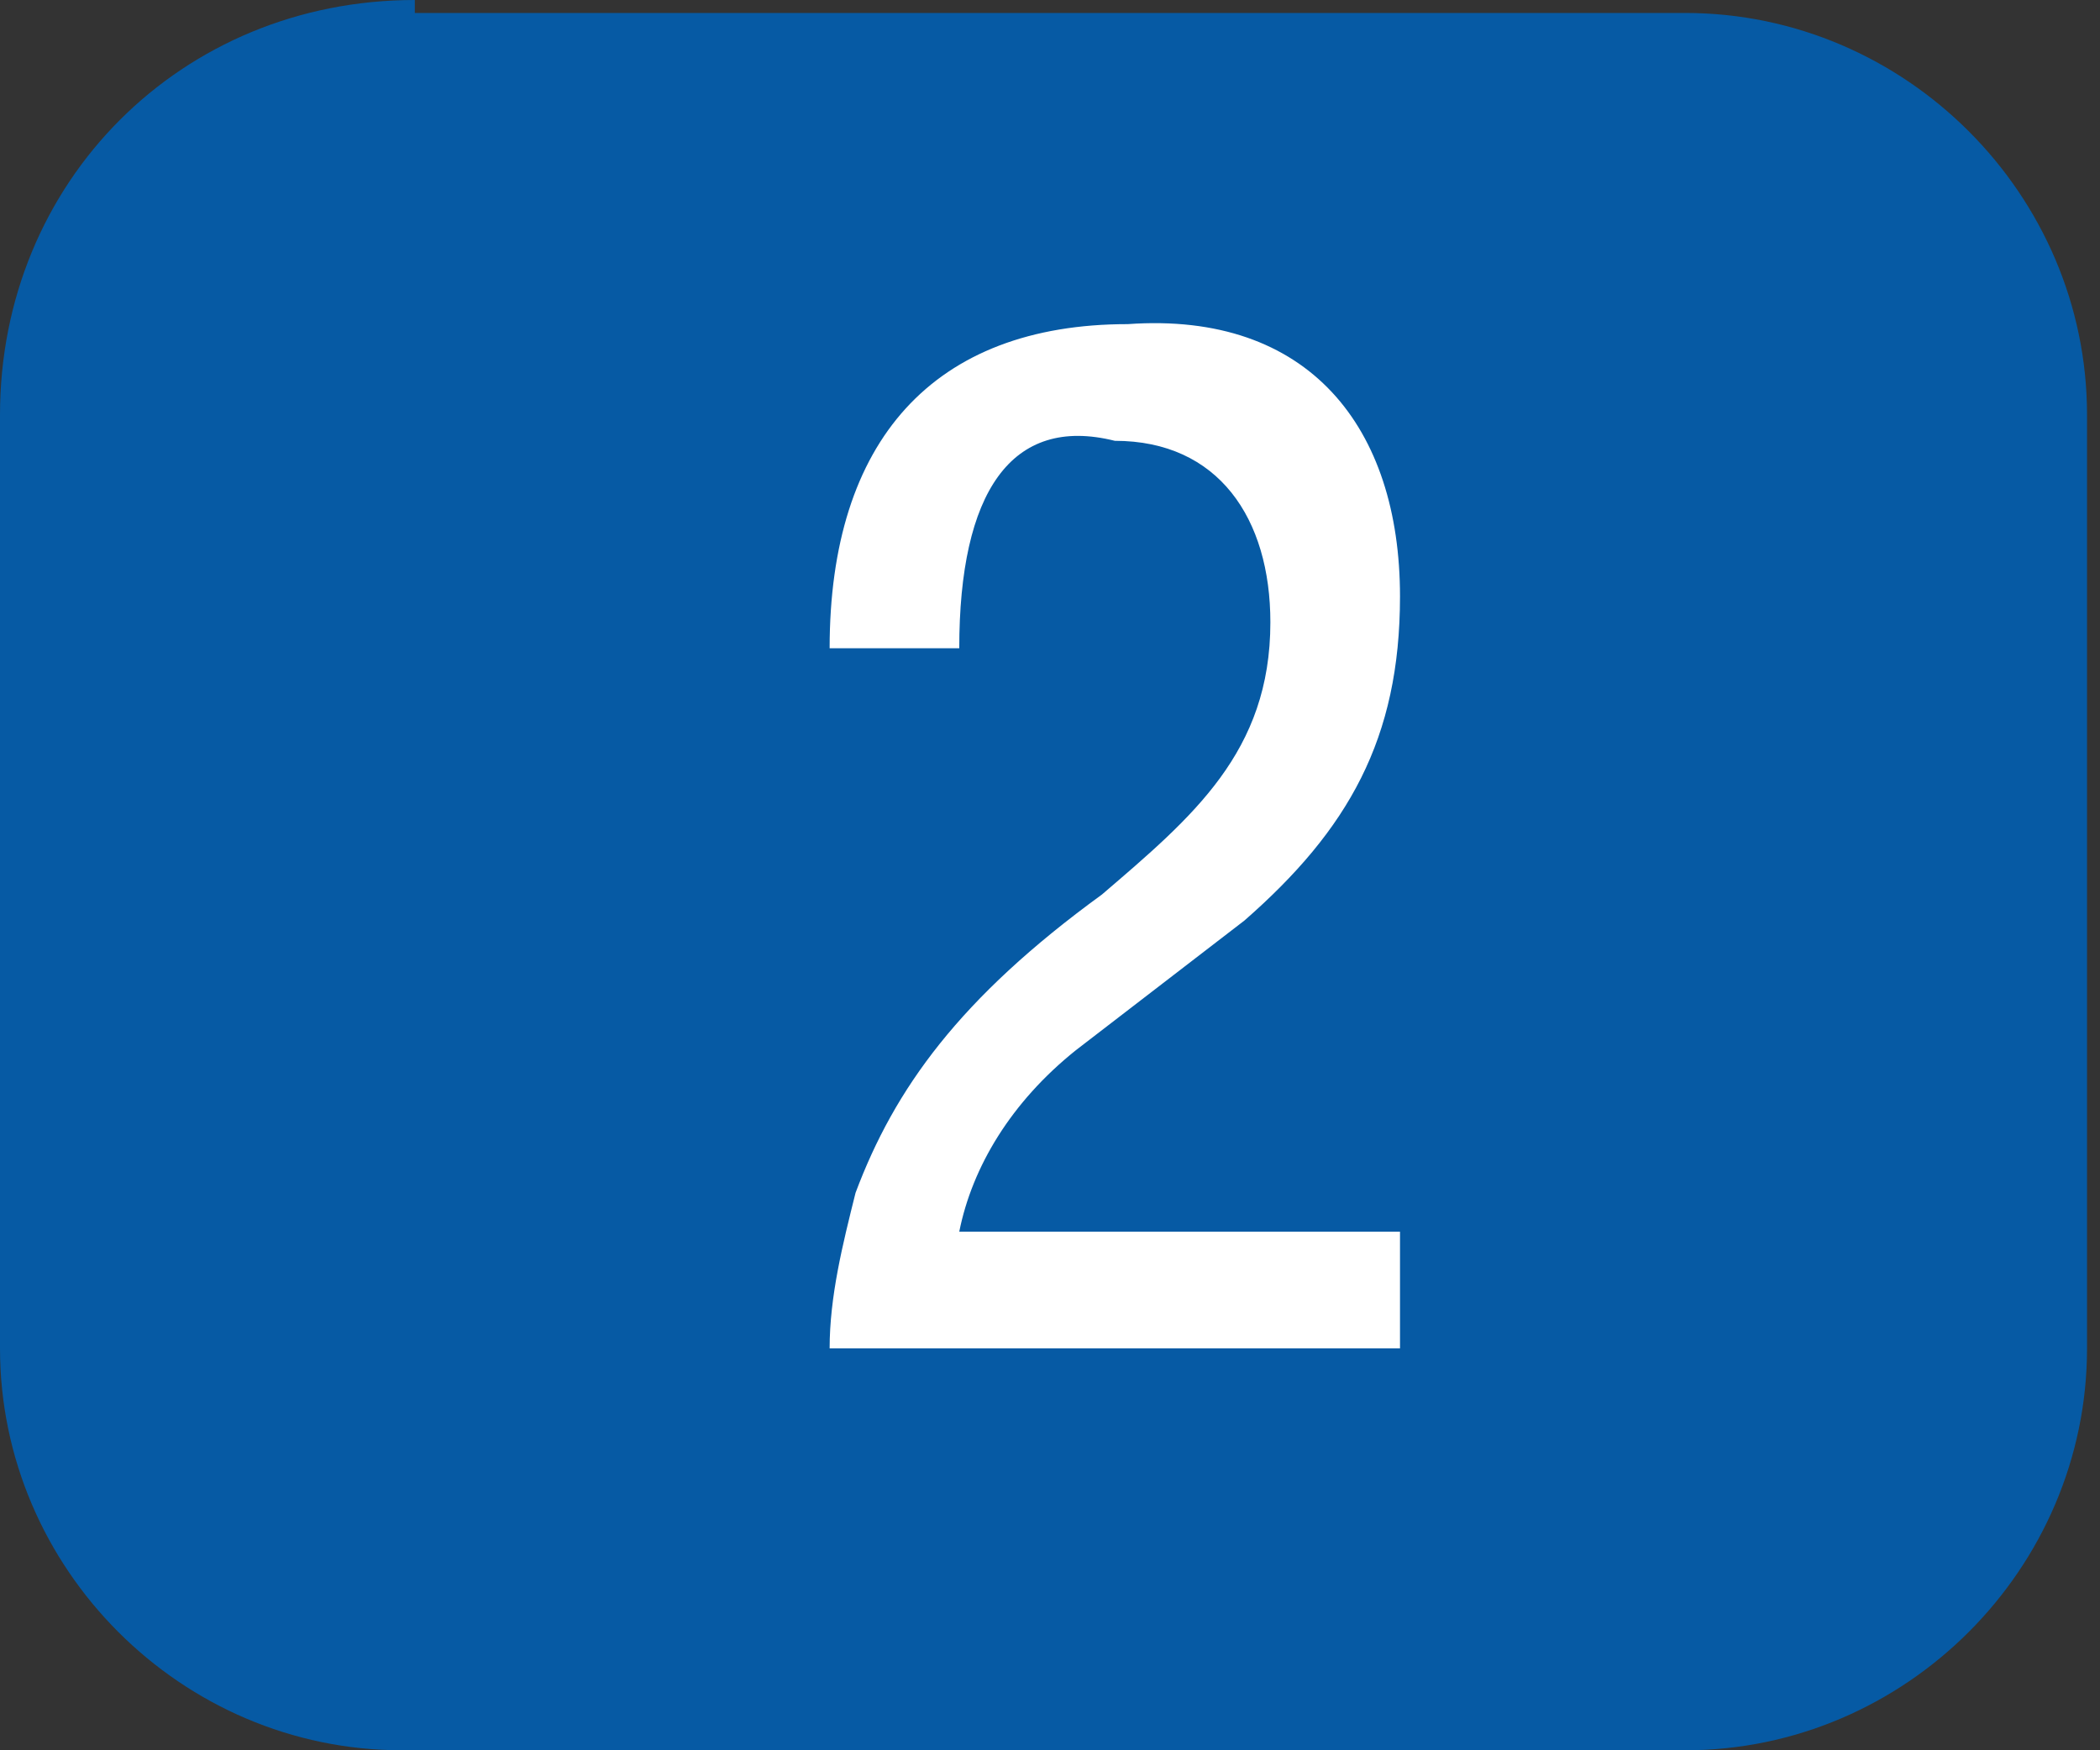
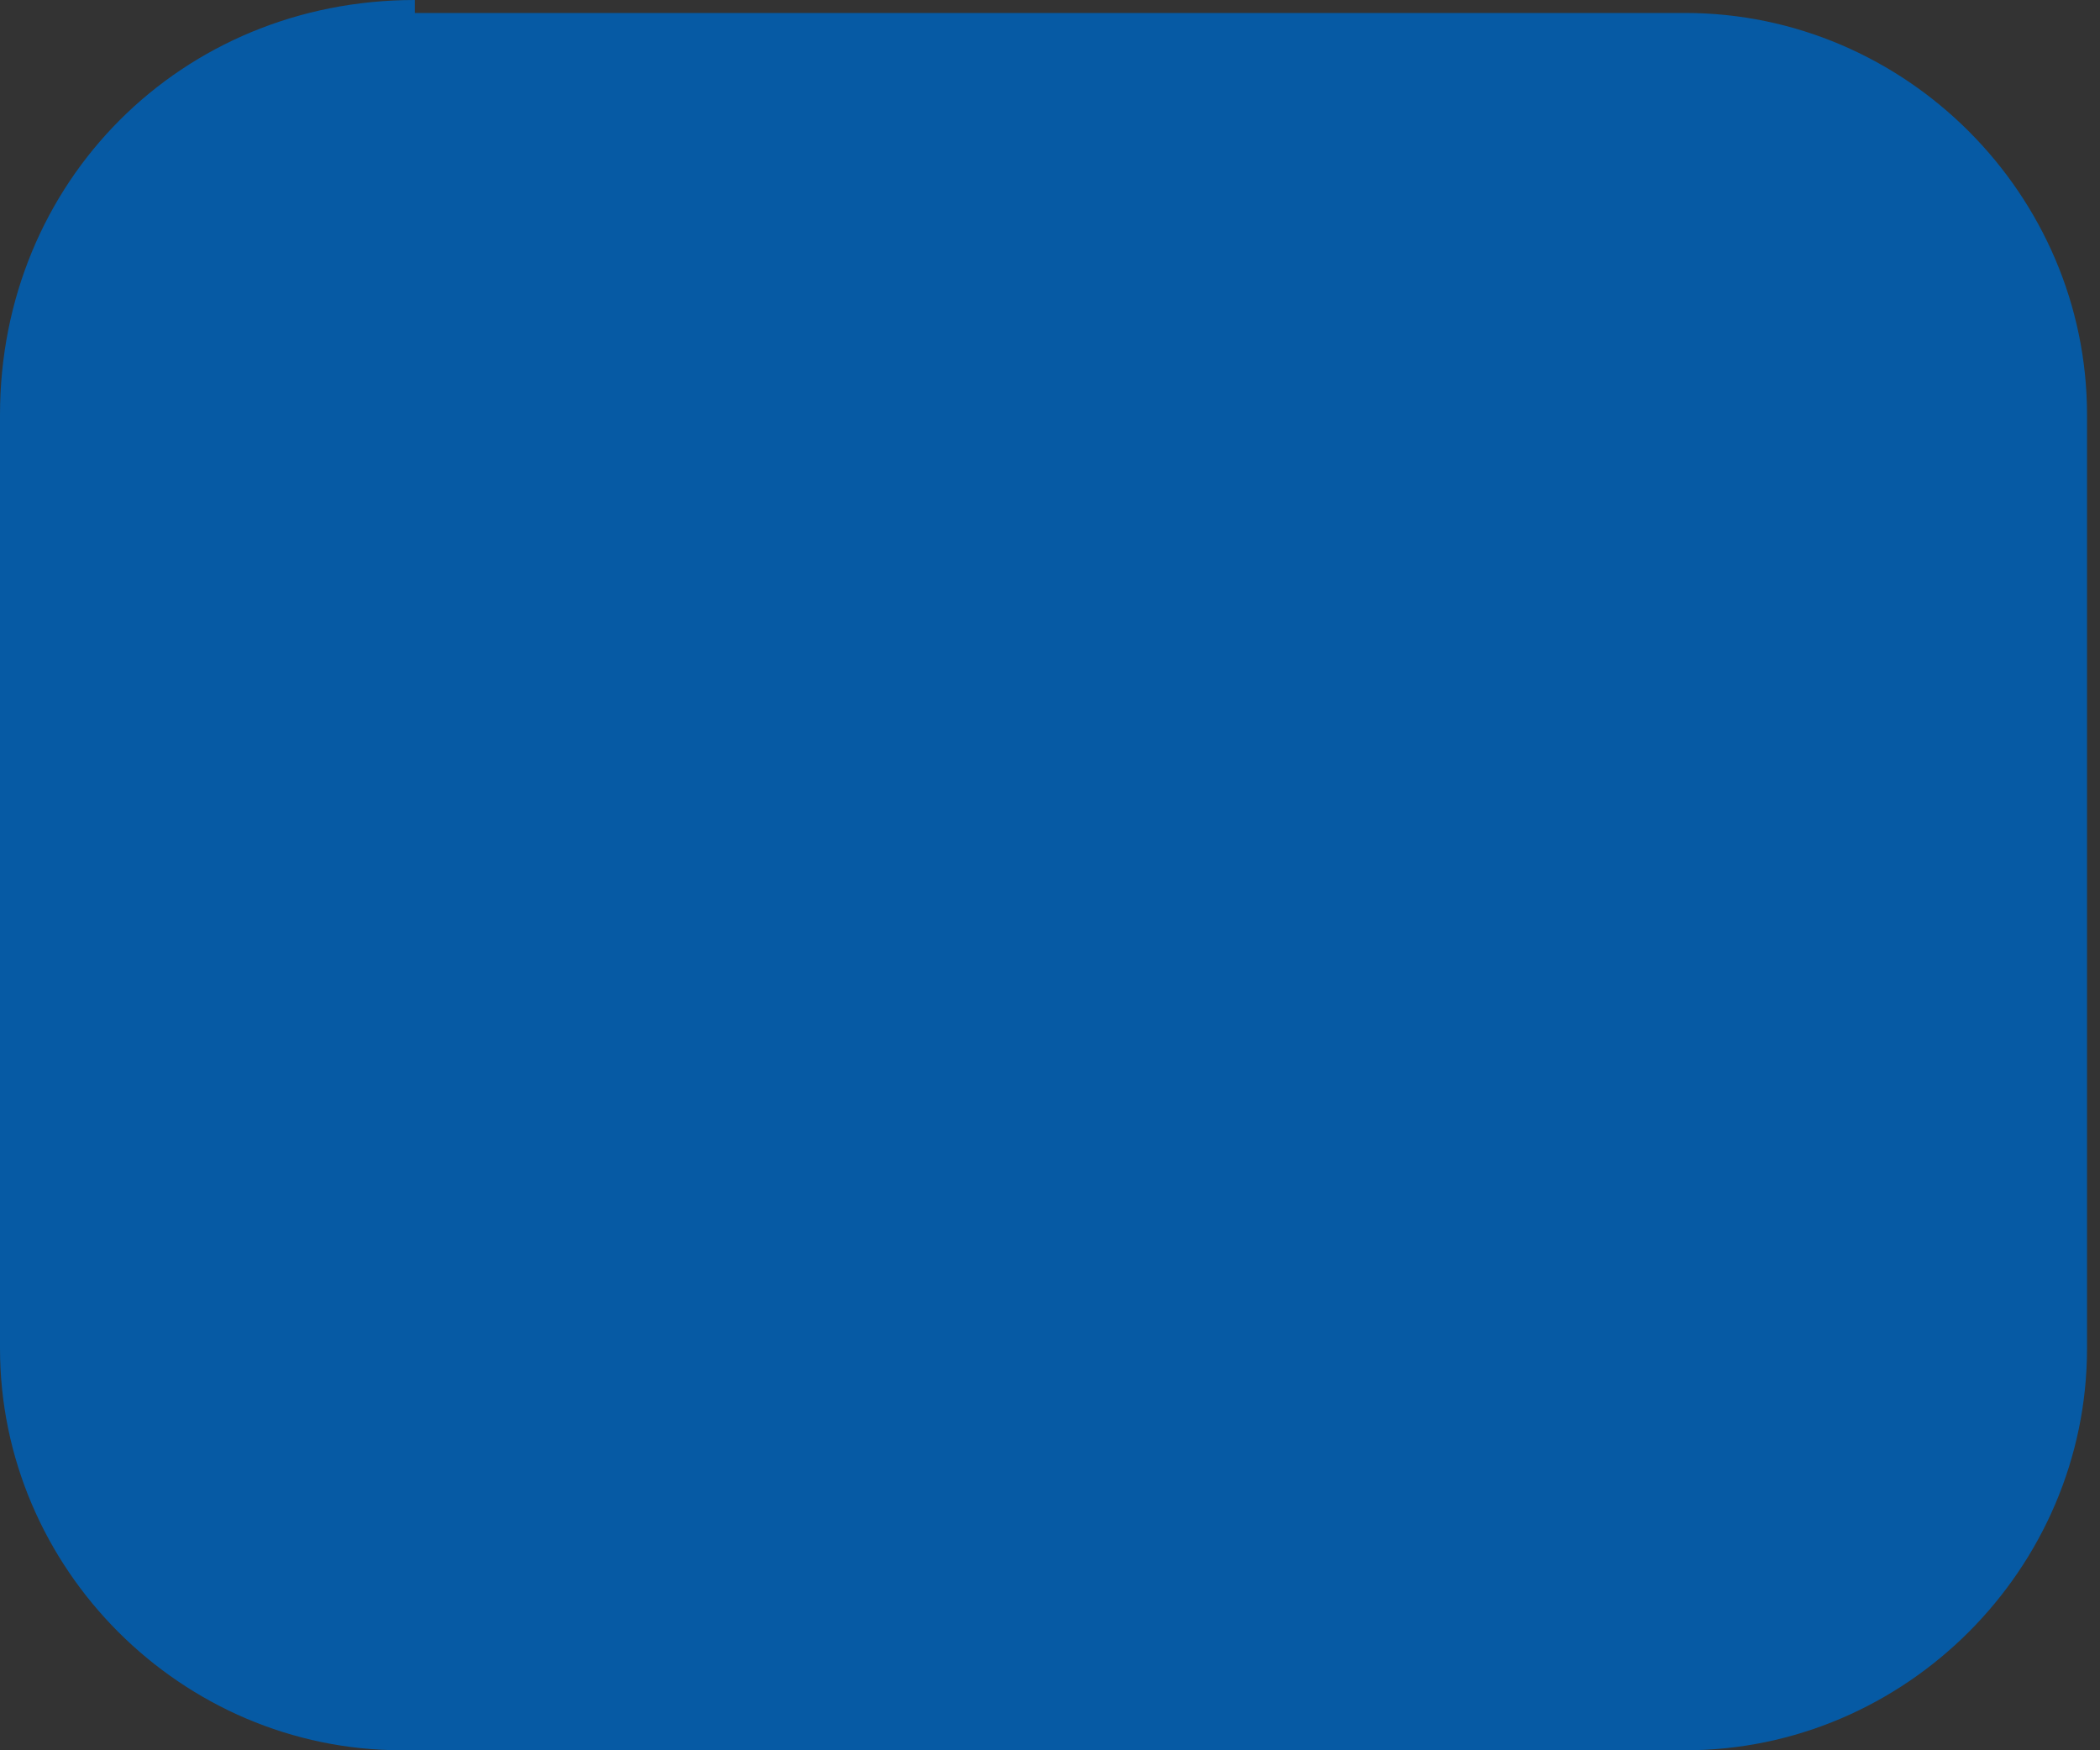
<svg xmlns="http://www.w3.org/2000/svg" version="1.1" id="Layer_1" x="0px" y="0px" viewBox="0 0 16.2 13.5" style="enable-background:new 0 0 16.2 13.5;" xml:space="preserve">
  <rect x="0" y="0" width="16.2" height="13.5" fill="#333333" stroke="none" />
  <style type="text/css">
	.st0{fill:#065AA4;}
	.st1{fill:#FFFFFF;}
</style>
  <g>
    <path class="st0" d="M3.2,0C1.4,0,0,1.4,0,3.2v7.2c0,1.7,1.4,3.1,3.1,3.1h9.9c1.7,0,3.1-1.4,3.1-3.1V3.2c0-1.7-1.4-3.1-3.1-3.1H3.2   z" />
  </g>
  <g>
-     <path class="st1" d="M10.8,4.6c0,1.1-0.4,1.8-1.2,2.5L8.3,8.1C7.8,8.5,7.5,9,7.4,9.5h3.4v0.9H6.4c0-0.4,0.1-0.8,0.2-1.2   c0.3-0.8,0.8-1.5,1.9-2.3c0.7-0.6,1.3-1.1,1.3-2.1c0-0.8-0.4-1.4-1.2-1.4C7.8,3.2,7.4,3.8,7.4,5h-1c0-1.6,0.8-2.5,2.3-2.5   C10.1,2.4,10.8,3.3,10.8,4.6z" />
-   </g>
+     </g>
</svg>